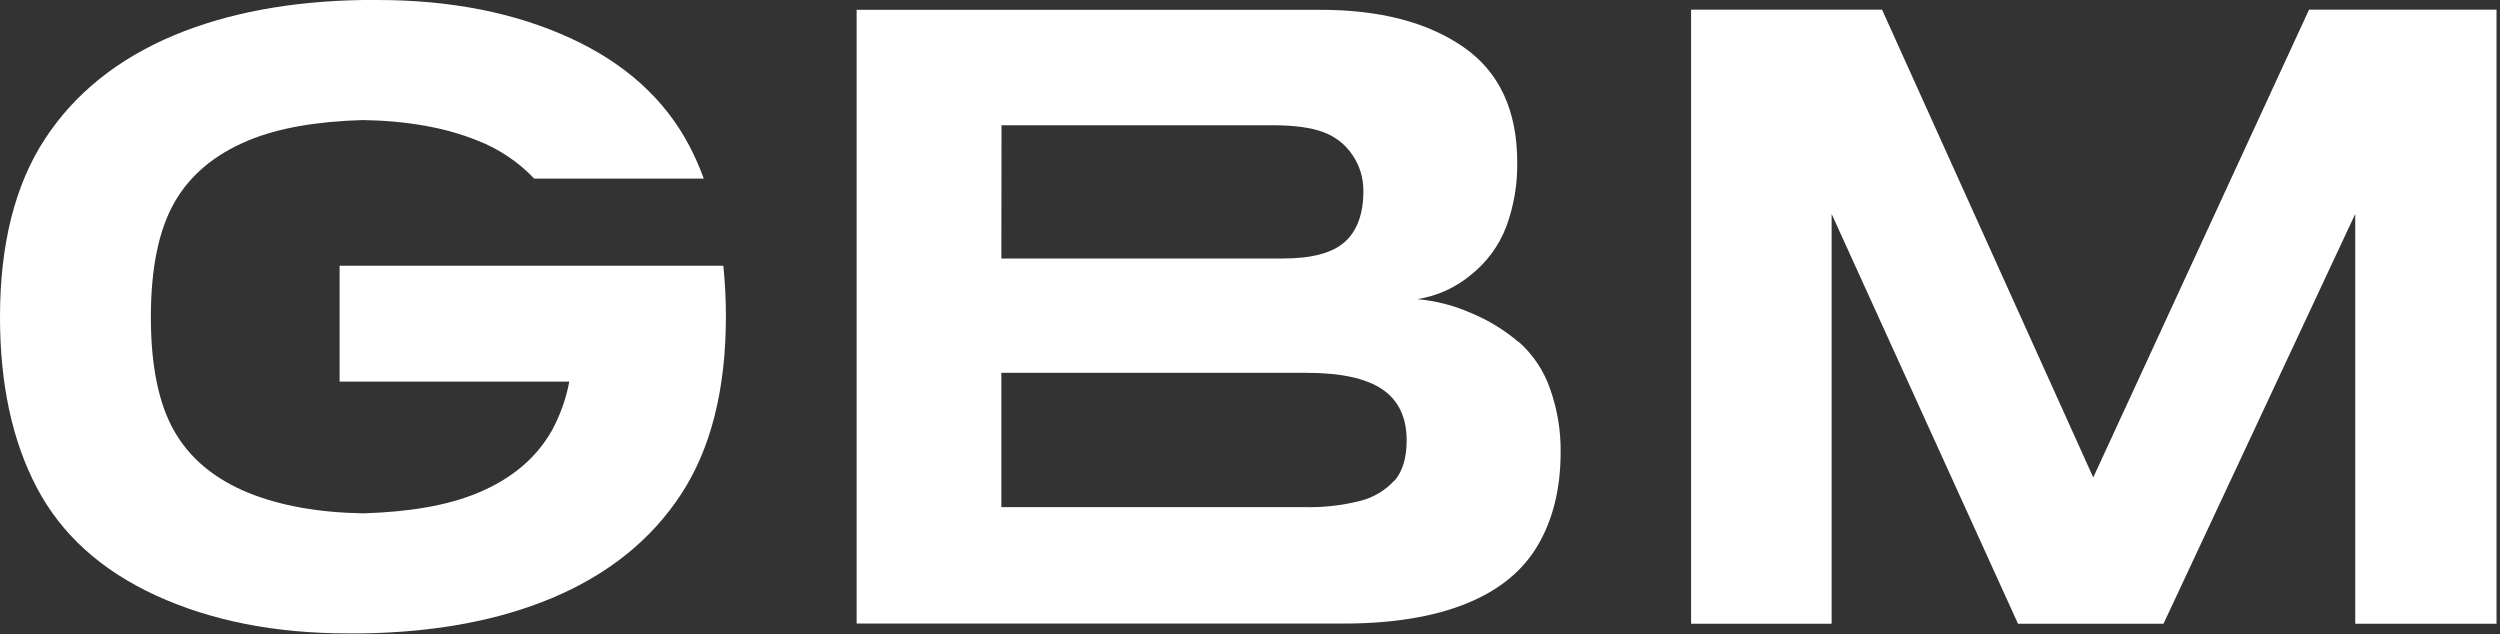
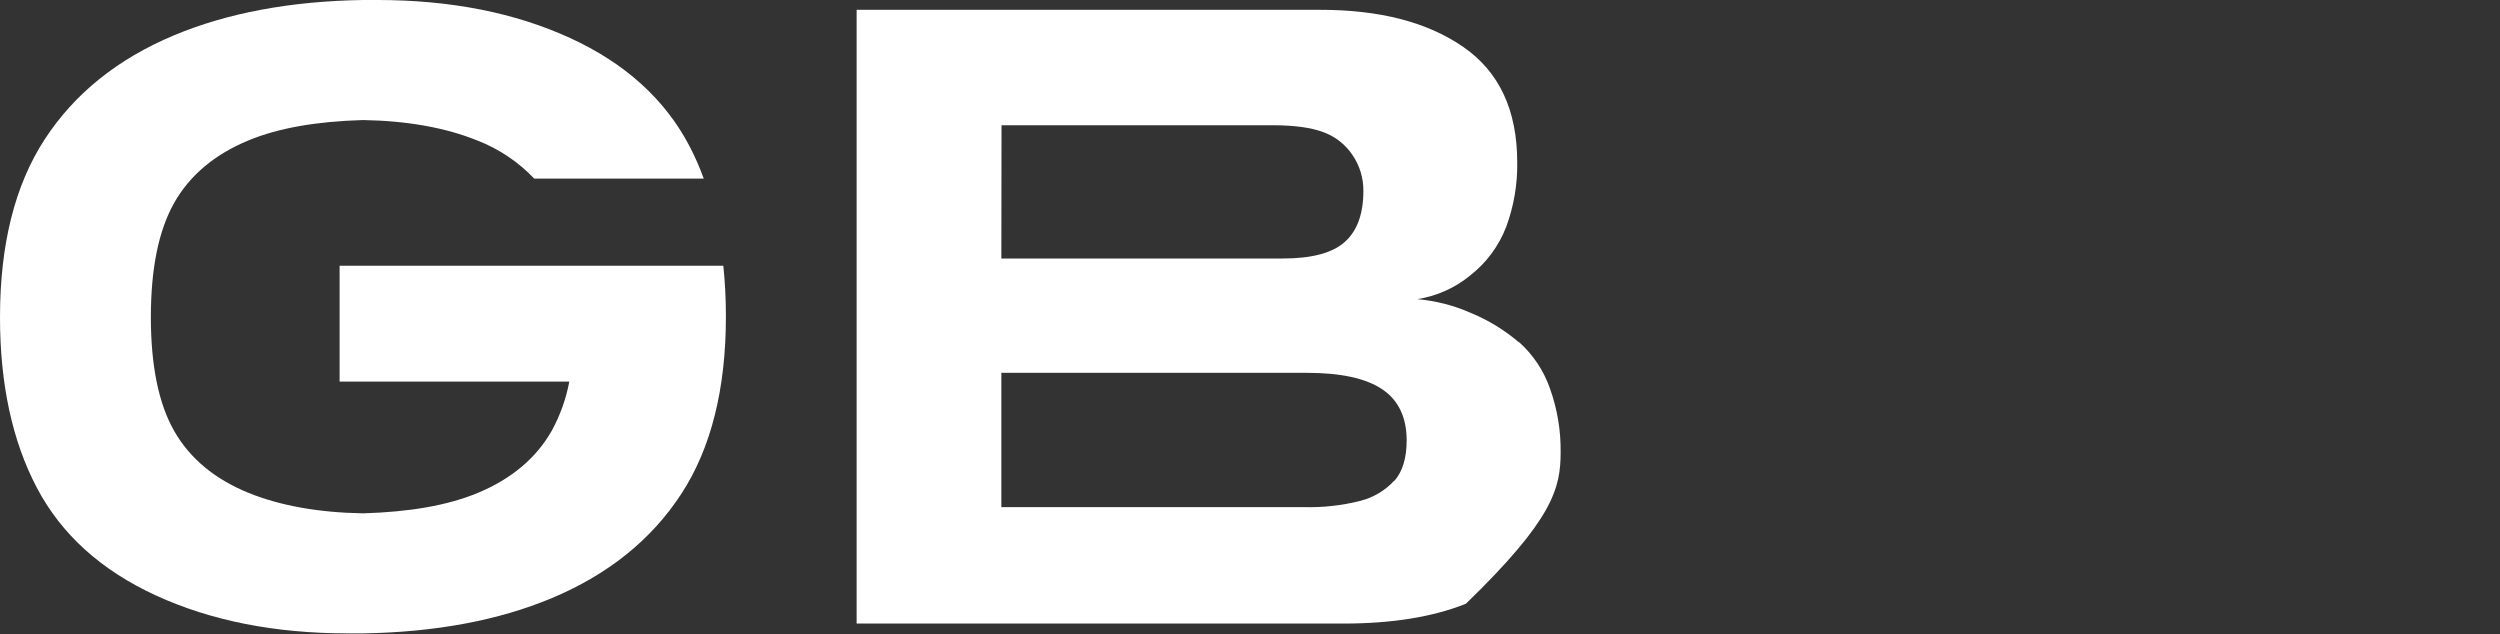
<svg xmlns="http://www.w3.org/2000/svg" xmlns:ns1="http://www.serif.com/" width="100%" height="100%" viewBox="0 0 611 155" xml:space="preserve" style="fill-rule:evenodd;clip-rule:evenodd;stroke-linejoin:round;stroke-miterlimit:2;">
  <rect x="0" y="0" width="611" height="155" fill="#333333" stroke="none" />
  <g id="Page-1">
    <g id="GBM">
-       <path id="Shape" d="M371.21,83.65C367.692,80.653 363.723,78.23 359.45,76.47C355.307,74.642 350.891,73.507 346.38,73.11C351.16,72.368 355.651,70.35 359.38,67.27C363.3,64.191 366.316,60.11 368.11,55.46C369.977,50.415 370.893,45.068 370.81,39.69C370.81,26.943 366.41,17.533 357.61,11.46C348.81,5.387 337.103,2.367 322.49,2.4L209.36,2.4L209.36,152.4L328.27,152.4C340.223,152.4 350.223,150.783 358.27,147.55C366.317,144.317 372.183,139.54 375.87,133.22C379.57,126.907 381.42,119.333 381.42,110.5C381.483,105.203 380.599,99.936 378.81,94.95C377.294,90.589 374.693,86.686 371.25,83.61M244.77,30.61L311,30.61C316.28,30.61 320.417,31.17 323.41,32.29C326.326,33.348 328.827,35.31 330.55,37.89C332.313,40.473 333.241,43.533 333.211,46.66C333.211,52.26 331.7,56.413 328.68,59.12C325.66,61.827 320.603,63.18 313.51,63.18L244.73,63.18L244.77,30.61ZM340.77,117.46C338.55,119.868 335.682,121.583 332.51,122.4C327.983,123.548 323.319,124.067 318.65,123.94L244.73,123.94L244.73,91.12L319.4,91.12C327.68,91.12 333.81,92.453 337.79,95.12C341.77,97.787 343.77,101.94 343.79,107.58C343.79,111.927 342.79,115.24 340.79,117.52" style="fill:white;fill-rule:nonzero;" />
-       <path id="Path" d="M564.33,2.36L511.59,116.69L459.97,2.36L413.3,2.36L413.3,152.44L447.65,152.44L447.65,52.29L493.2,152.44L528.76,152.44L575.62,52.29L575.62,152.44L610.15,152.44L610.15,2.36L564.33,2.36Z" style="fill:white;fill-rule:nonzero;" />
+       <path id="Shape" d="M371.21,83.65C367.692,80.653 363.723,78.23 359.45,76.47C355.307,74.642 350.891,73.507 346.38,73.11C351.16,72.368 355.651,70.35 359.38,67.27C363.3,64.191 366.316,60.11 368.11,55.46C369.977,50.415 370.893,45.068 370.81,39.69C370.81,26.943 366.41,17.533 357.61,11.46C348.81,5.387 337.103,2.367 322.49,2.4L209.36,2.4L209.36,152.4L328.27,152.4C340.223,152.4 350.223,150.783 358.27,147.55C379.57,126.907 381.42,119.333 381.42,110.5C381.483,105.203 380.599,99.936 378.81,94.95C377.294,90.589 374.693,86.686 371.25,83.61M244.77,30.61L311,30.61C316.28,30.61 320.417,31.17 323.41,32.29C326.326,33.348 328.827,35.31 330.55,37.89C332.313,40.473 333.241,43.533 333.211,46.66C333.211,52.26 331.7,56.413 328.68,59.12C325.66,61.827 320.603,63.18 313.51,63.18L244.73,63.18L244.77,30.61ZM340.77,117.46C338.55,119.868 335.682,121.583 332.51,122.4C327.983,123.548 323.319,124.067 318.65,123.94L244.73,123.94L244.73,91.12L319.4,91.12C327.68,91.12 333.81,92.453 337.79,95.12C341.77,97.787 343.77,101.94 343.79,107.58C343.79,111.927 342.79,115.24 340.79,117.52" style="fill:white;fill-rule:nonzero;" />
      <path id="Path1" ns1:id="Path" d="M176.78,64.94L83,64.94L83,93.27L139.14,93.27C138.351,97.443 136.917,101.468 134.89,105.2C131.097,111.92 125.063,117.007 116.79,120.46C109.37,123.55 100.01,125.13 88.74,125.46C77.89,125.27 68.55,123.62 60.74,120.46C52.48,117.087 46.437,112.067 42.61,105.4C38.783,98.733 36.87,89.437 36.87,77.51C36.87,65.63 38.767,56.327 42.56,49.6C46.353,42.873 52.39,37.787 60.67,34.34C68.09,31.25 77.45,29.67 88.72,29.34C99.567,29.527 108.883,31.193 116.67,34.34C121.932,36.376 126.677,39.556 130.56,43.65L172,43.65C171.004,40.909 169.828,38.236 168.48,35.65C162.48,24.23 152.757,15.44 139.31,9.28C125.863,3.12 110.23,0.027 92.41,0L88.72,0C71.02,0.28 55.62,3.157 42.52,8.63C28.727,14.417 18.193,22.893 10.92,34.06C3.647,45.227 0.007,59.71 0,77.51C0,93.883 3,107.777 9,119.19C15,130.603 24.723,139.393 38.17,145.56C51.617,151.72 67.227,154.8 85,154.8L88.69,154.8C106.39,154.52 121.79,151.643 134.89,146.17C148.67,140.377 159.203,131.9 166.49,120.74C173.777,109.58 177.417,95.097 177.41,77.29C177.413,73.165 177.203,69.043 176.78,64.94Z" style="fill:white;fill-rule:nonzero;" />
    </g>
  </g>
</svg>